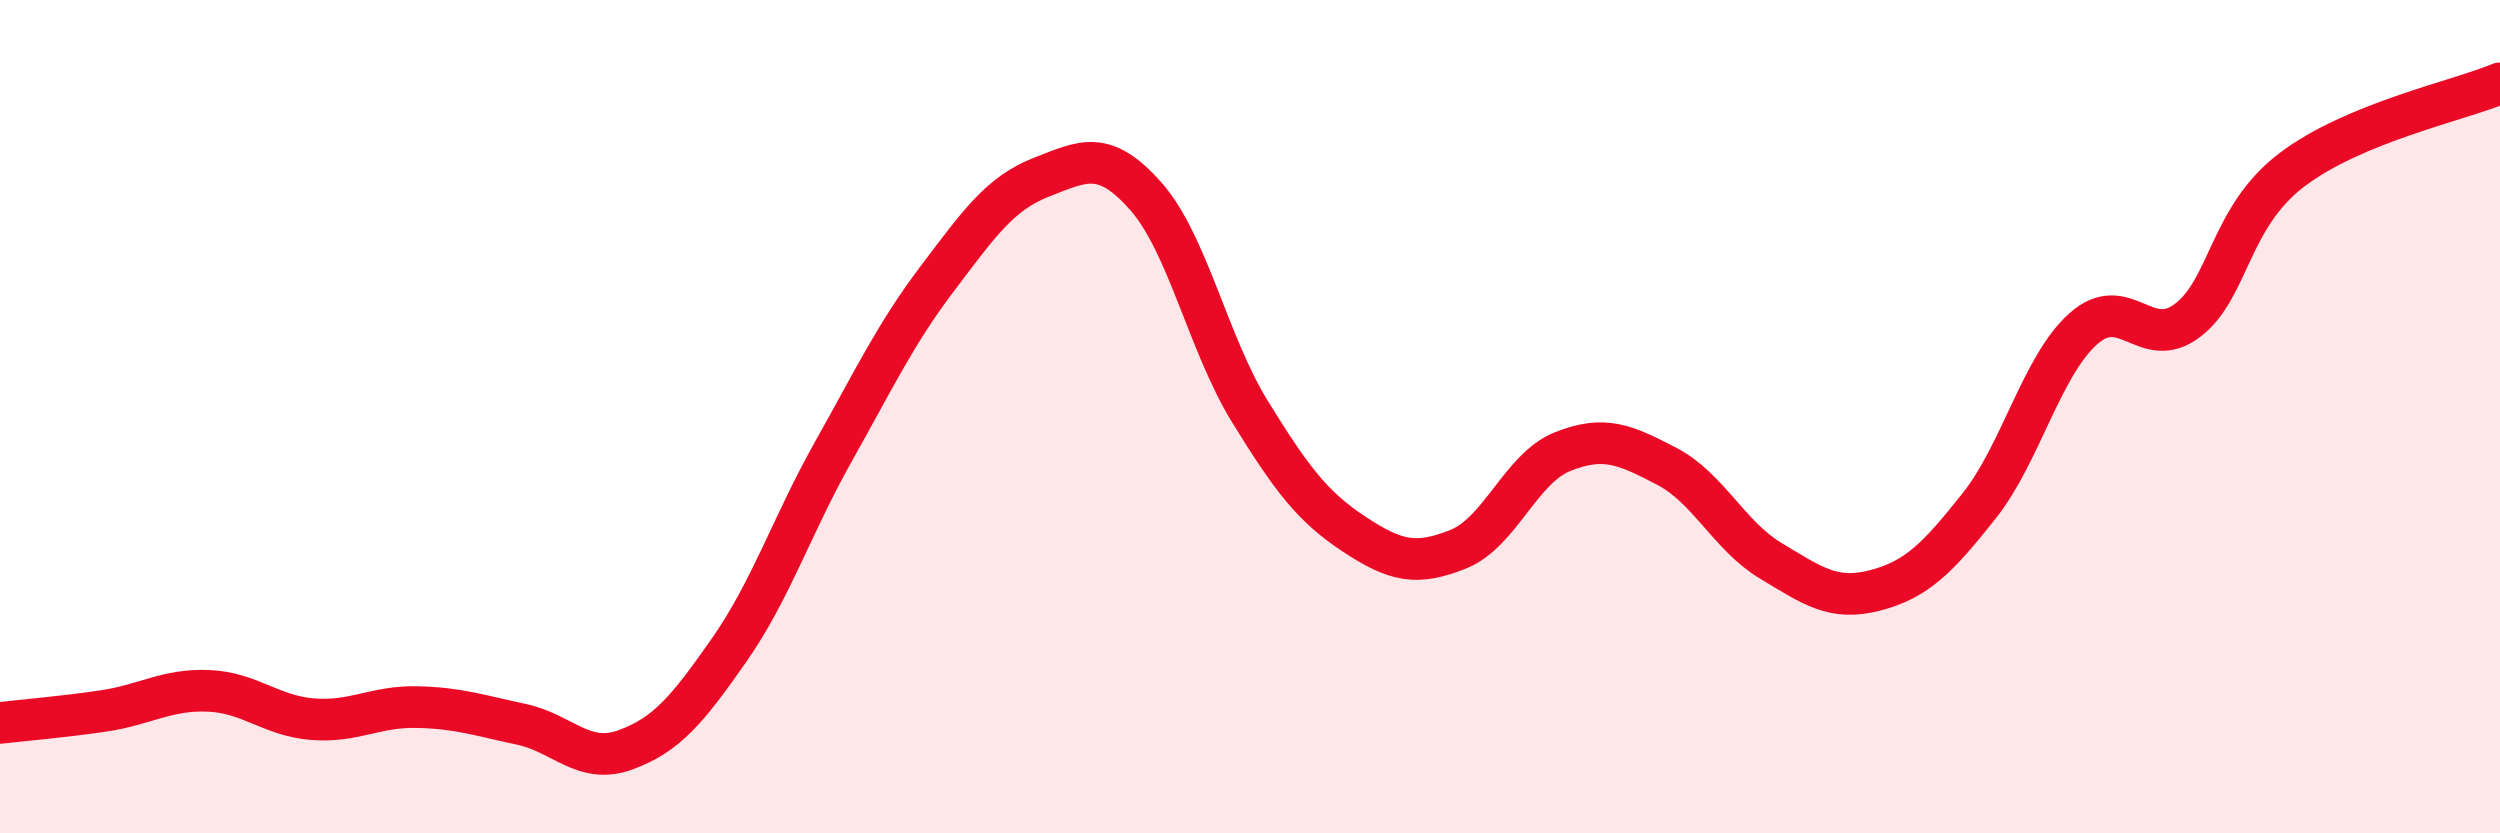
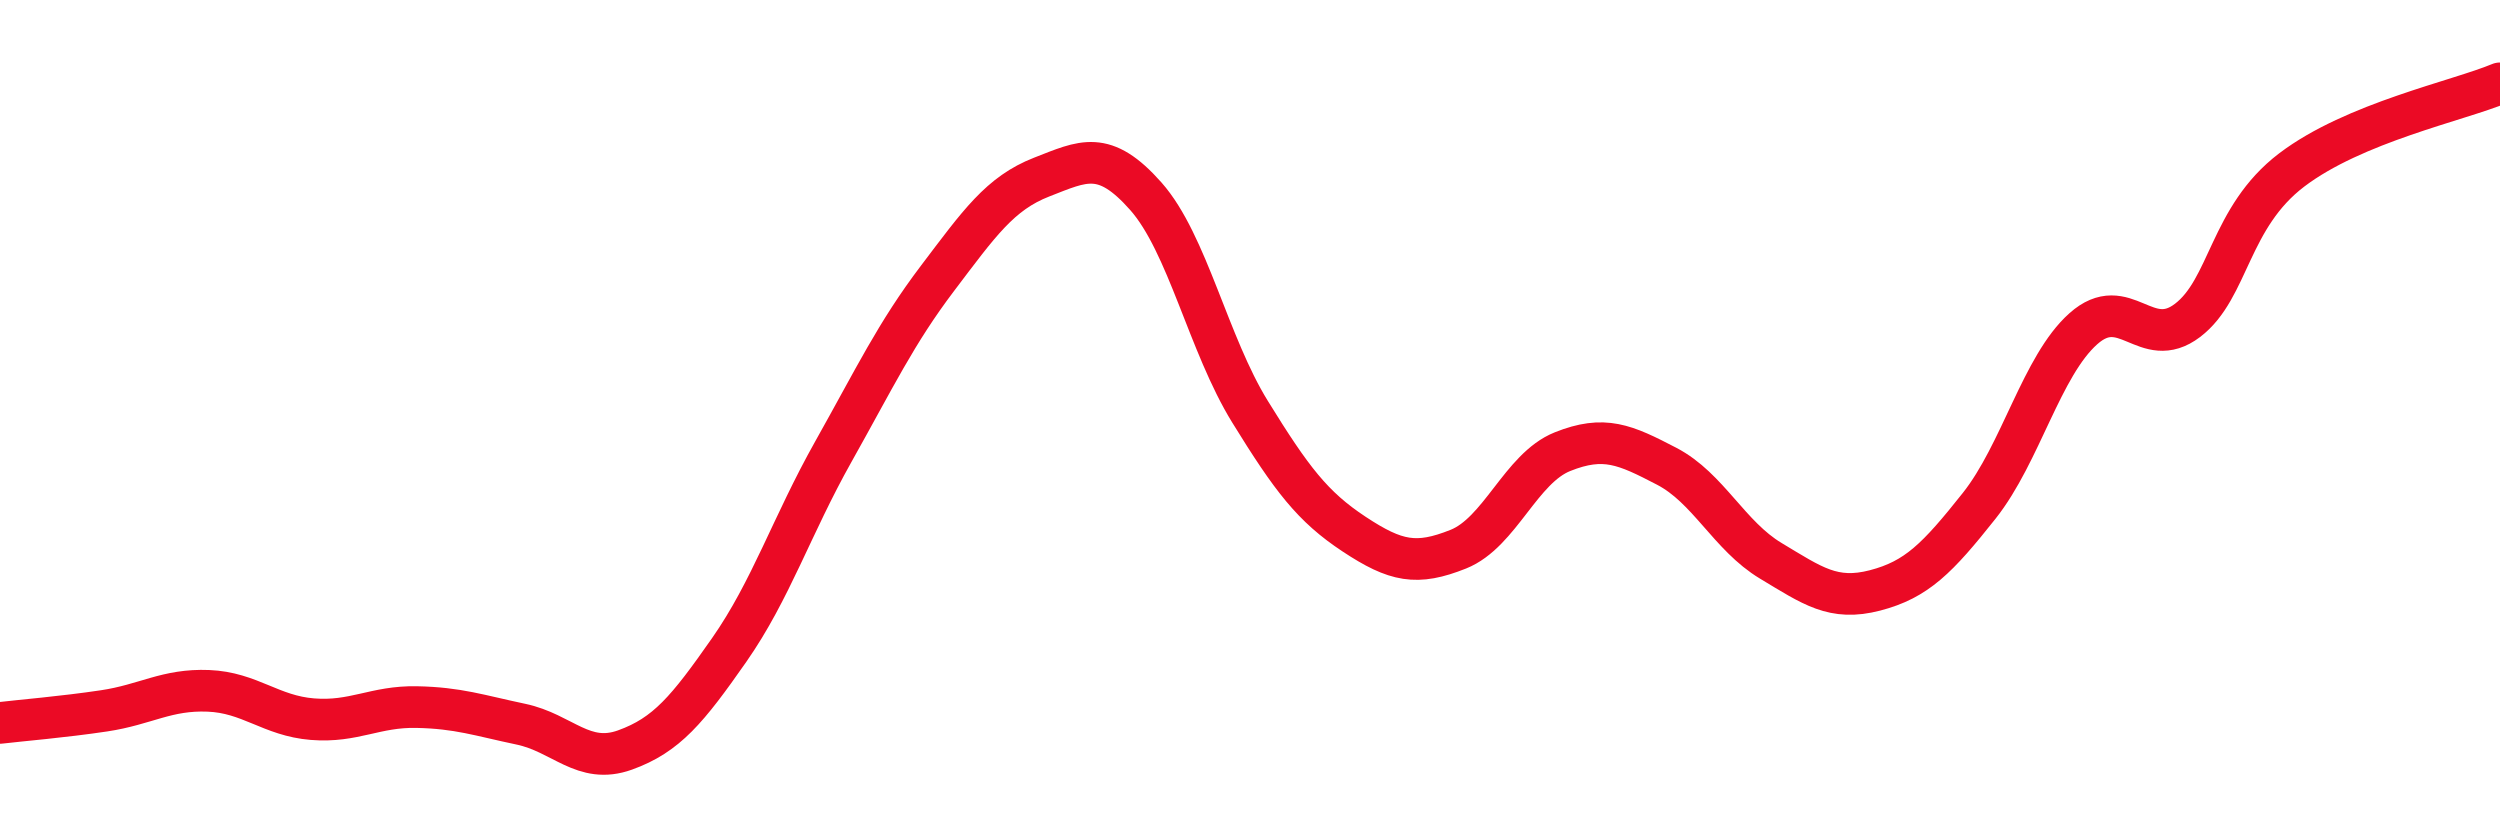
<svg xmlns="http://www.w3.org/2000/svg" width="60" height="20" viewBox="0 0 60 20">
-   <path d="M 0,17.35 C 0.5,17.29 1.5,17.21 2.5,17.06 C 3.5,16.91 4,16.54 5,16.58 C 6,16.62 6.5,17.18 7.5,17.26 C 8.5,17.34 9,16.95 10,16.97 C 11,16.99 11.5,17.17 12.5,17.38 C 13.5,17.59 14,18.36 15,18 C 16,17.64 16.5,17.03 17.5,15.6 C 18.5,14.17 19,12.62 20,10.84 C 21,9.06 21.5,8 22.5,6.68 C 23.5,5.36 24,4.64 25,4.25 C 26,3.86 26.5,3.58 27.5,4.71 C 28.5,5.84 29,8.26 30,9.88 C 31,11.5 31.5,12.16 32.5,12.82 C 33.5,13.48 34,13.58 35,13.18 C 36,12.78 36.5,11.24 37.5,10.84 C 38.5,10.44 39,10.67 40,11.19 C 41,11.71 41.5,12.86 42.5,13.46 C 43.5,14.06 44,14.43 45,14.17 C 46,13.91 46.5,13.4 47.5,12.14 C 48.5,10.88 49,8.78 50,7.89 C 51,7 51.5,8.45 52.5,7.69 C 53.5,6.93 53.5,5.22 55,4.08 C 56.5,2.94 59,2.42 60,2L60 20L0 20Z" fill="#EB0A25" opacity="0.1" stroke-linecap="round" stroke-linejoin="round" />
  <path d="M 0,17.35 C 0.5,17.29 1.5,17.21 2.5,17.06 C 3.5,16.91 4,16.54 5,16.58 C 6,16.62 6.5,17.18 7.5,17.26 C 8.5,17.34 9,16.95 10,16.97 C 11,16.99 11.5,17.17 12.5,17.38 C 13.5,17.59 14,18.36 15,18 C 16,17.64 16.5,17.03 17.5,15.6 C 18.5,14.17 19,12.62 20,10.84 C 21,9.06 21.5,8 22.5,6.68 C 23.5,5.36 24,4.64 25,4.25 C 26,3.86 26.5,3.58 27.5,4.71 C 28.5,5.84 29,8.26 30,9.88 C 31,11.5 31.5,12.16 32.5,12.82 C 33.5,13.48 34,13.58 35,13.18 C 36,12.78 36.5,11.24 37.5,10.84 C 38.5,10.44 39,10.67 40,11.19 C 41,11.71 41.5,12.86 42.5,13.46 C 43.5,14.06 44,14.43 45,14.17 C 46,13.91 46.5,13.4 47.5,12.14 C 48.5,10.88 49,8.78 50,7.89 C 51,7 51.5,8.45 52.5,7.69 C 53.5,6.93 53.5,5.22 55,4.08 C 56.5,2.94 59,2.42 60,2" stroke="#EB0A25" stroke-width="1" fill="none" stroke-linecap="round" stroke-linejoin="round" />
</svg>